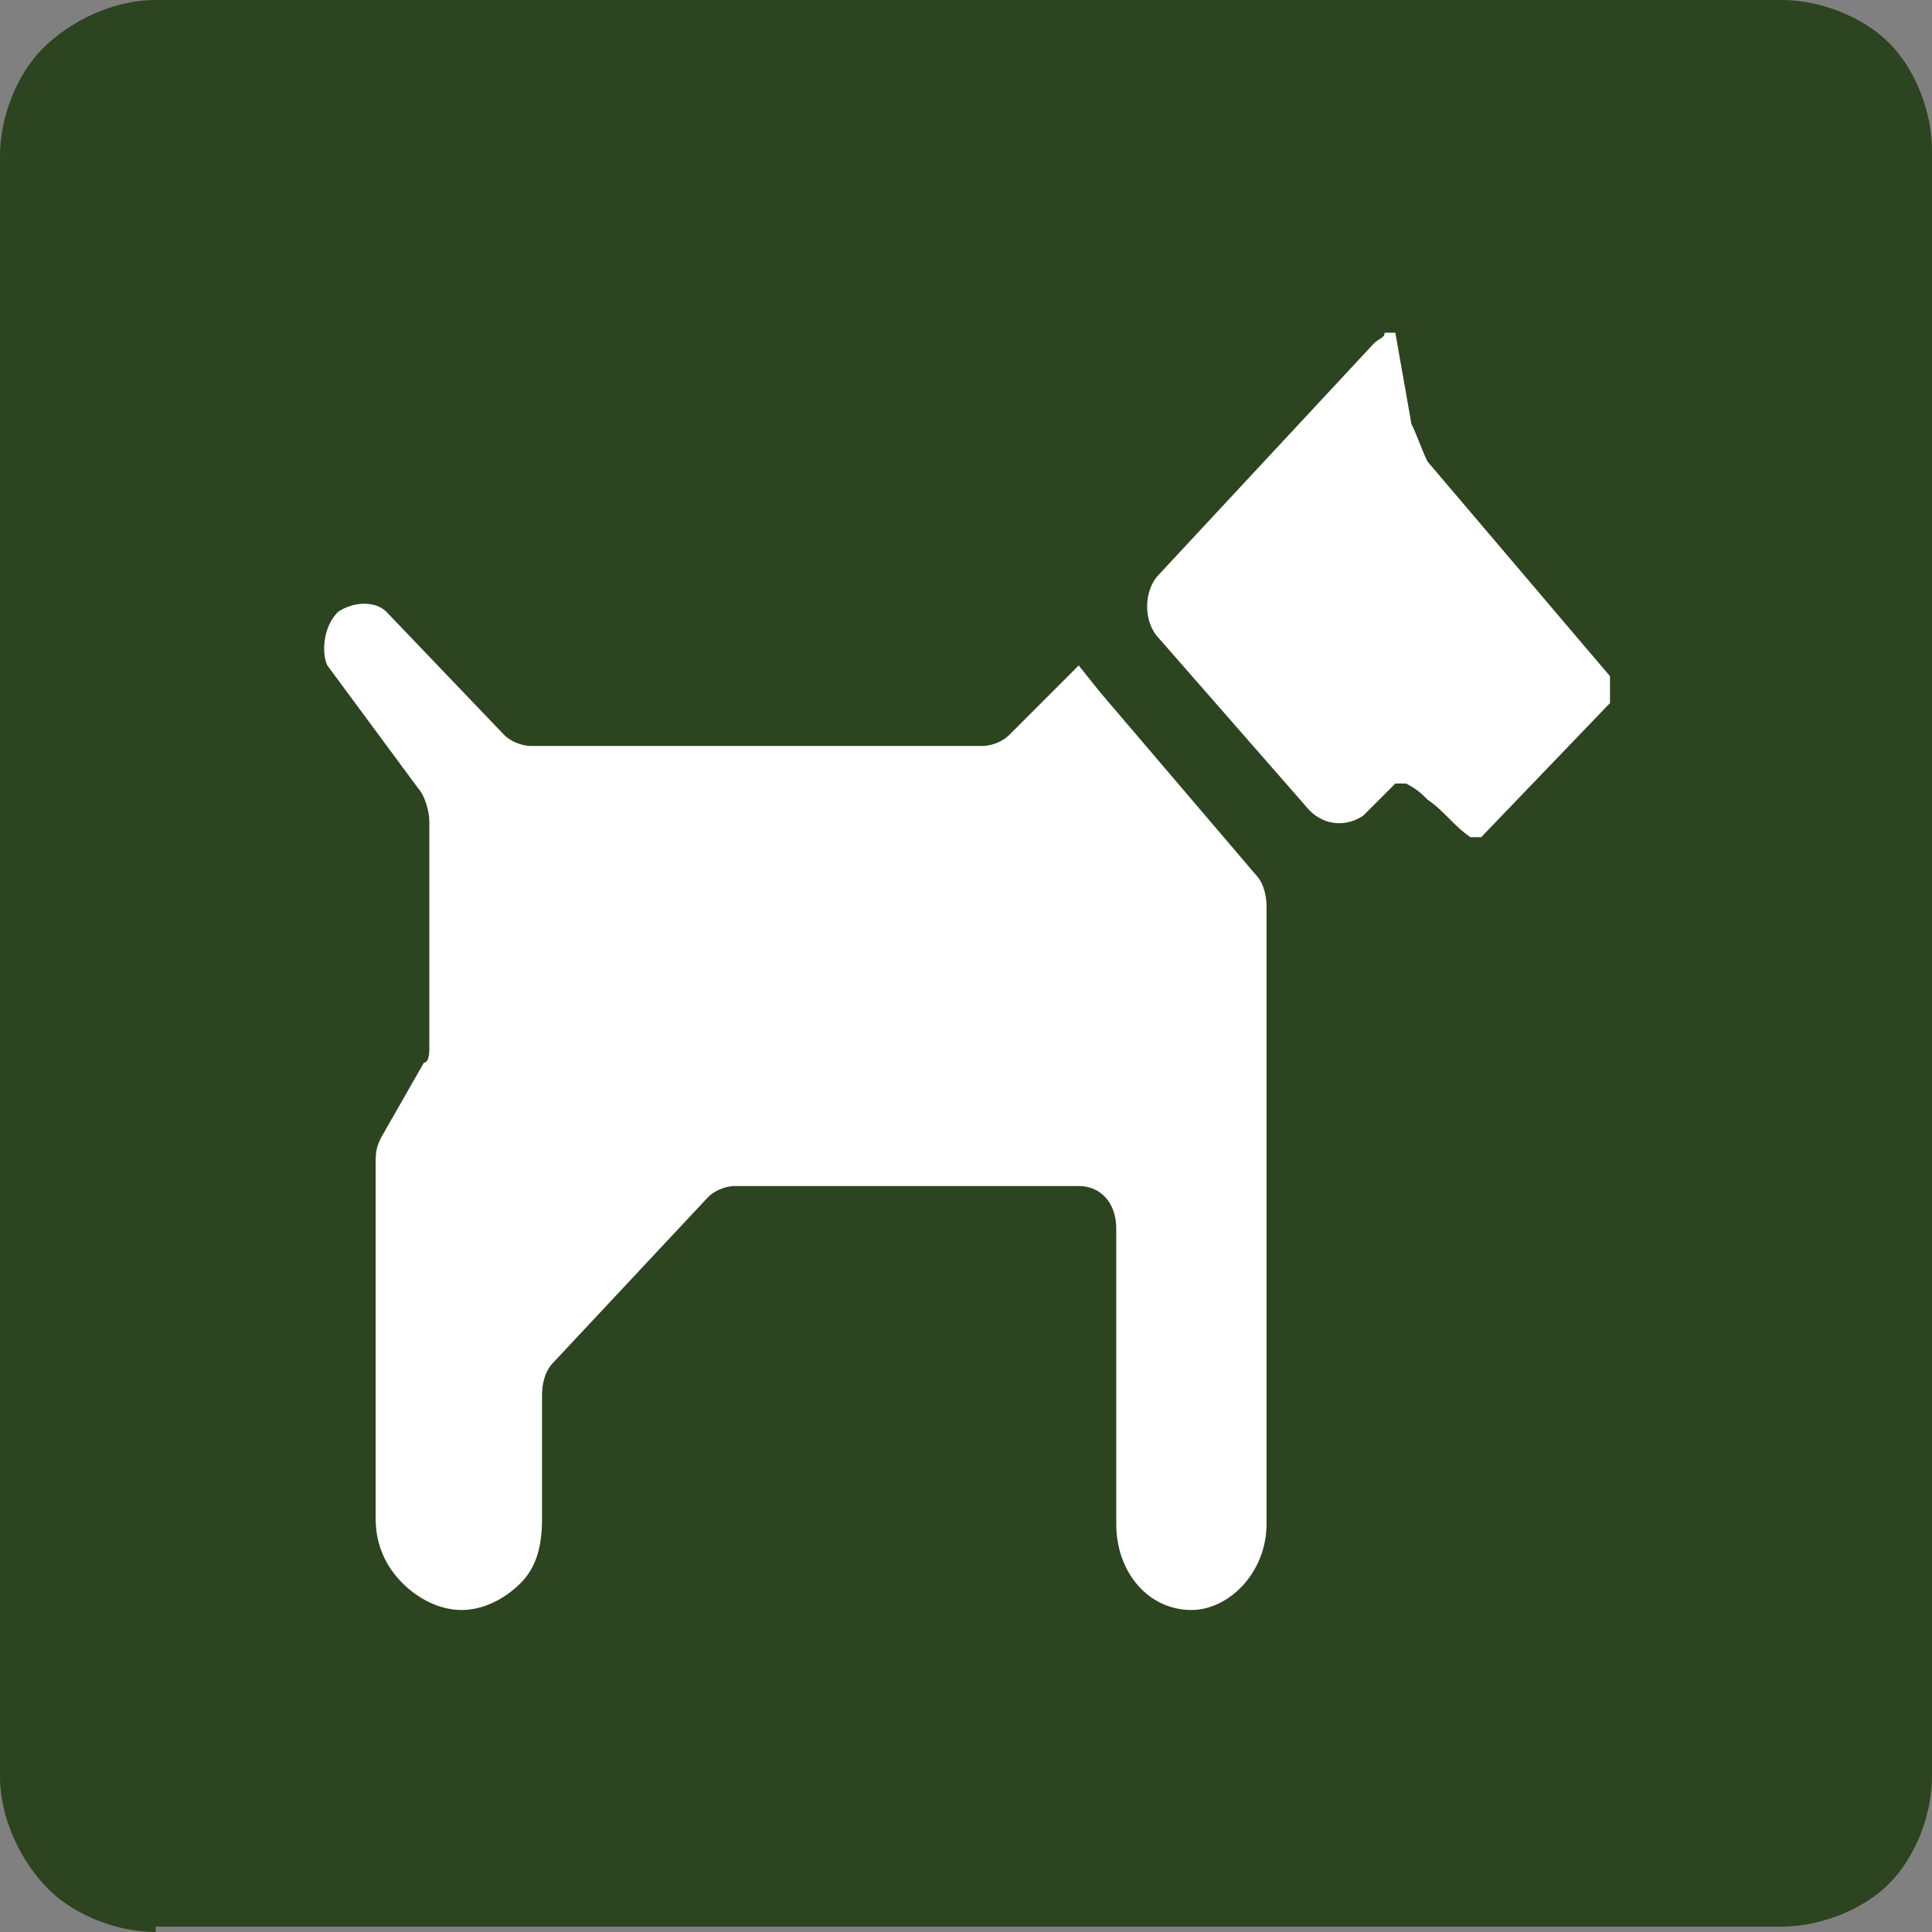
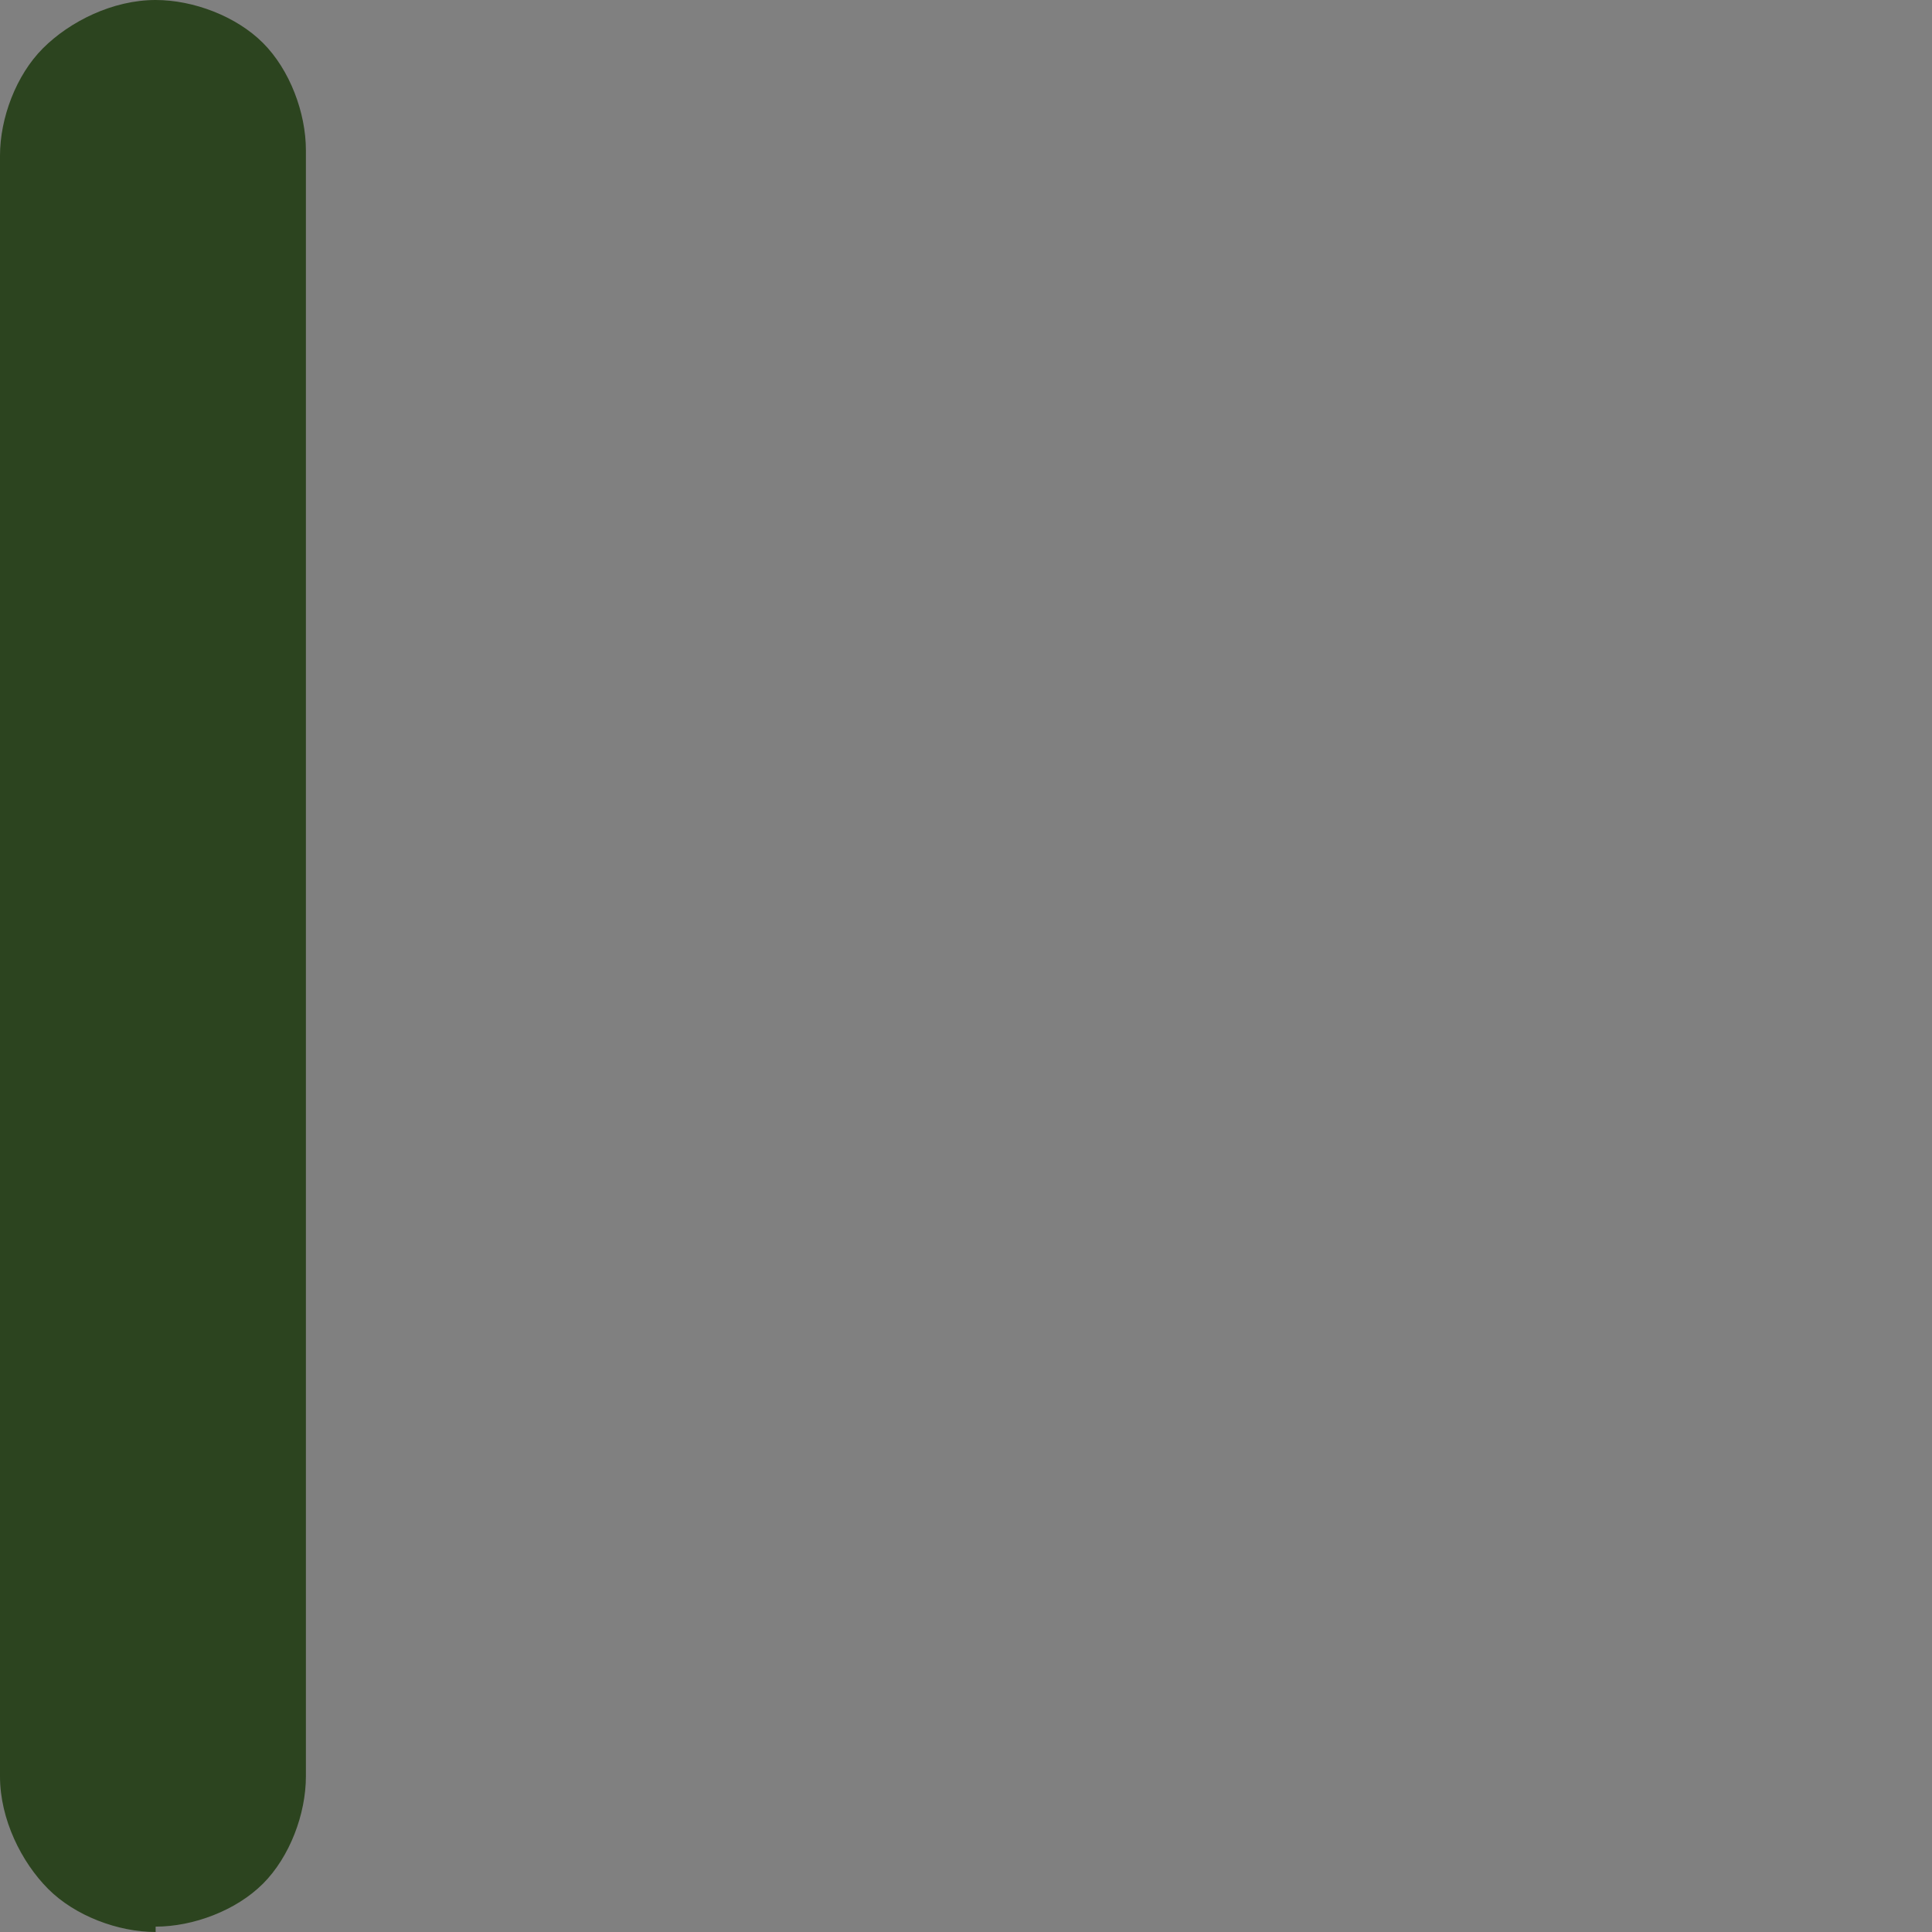
<svg xmlns="http://www.w3.org/2000/svg" version="1.1" id="Main" width="36" height="36" x="0" y="0" xml:space="preserve">
  <rect width="100%" height="100%" fill="#808080" stroke="none" />
  <style>
    .st1{fill-rule:evenodd;clip-rule:evenodd;fill:#fff}
  </style>
-   <path d="M2.9 36c-.7 0-1.5-.3-2-.8S0 33.9 0 33.1V2.9c0-.7.3-1.5.8-2S2.1 0 2.9 0h30.3c.7 0 1.5.3 2 .8s.8 1.3.8 2v30.3c0 .7-.3 1.5-.8 2s-1.3.8-2 .8H2.9z" fill-rule="evenodd" clip-rule="evenodd" fill="#2c441f" id="Bg" />
+   <path d="M2.9 36c-.7 0-1.5-.3-2-.8S0 33.9 0 33.1V2.9c0-.7.3-1.5.8-2S2.1 0 2.9 0c.7 0 1.5.3 2 .8s.8 1.3.8 2v30.3c0 .7-.3 1.5-.8 2s-1.3.8-2 .8H2.9z" fill-rule="evenodd" clip-rule="evenodd" fill="#2c441f" id="Bg" />
  <g id="dog">
-     <path class="st1" d="M30 12.6v.5l-2.4 2.5h-.2c-.3-.2-.5-.5-.8-.7-.1-.1-.2-.2-.4-.3H26l-.6.6c-.3.2-.7.2-1-.1l-2.8-3.2c-.3-.3-.3-.9 0-1.2l4-4.3c.1-.1.2-.1.2-.2h.2l.3 1.7c.1.2.2.5.3.7l3.4 4zM18.3 13.9c.2 0 .4-.1.5-.2l.7-.7.6-.6.4.5 2.9 3.4c.1.1.2.3.2.6v11.5c0 .9-.7 1.6-1.4 1.6-.8 0-1.4-.7-1.4-1.6v-5.5c0-.5-.3-.8-.7-.8h-6.4c-.2 0-.4.1-.5.2l-2.9 3.1c-.1.1-.2.3-.2.6v2.3c0 .5-.1.9-.4 1.2-.3.3-.7.5-1.1.5-.4 0-.8-.2-1.1-.5-.3-.3-.5-.7-.5-1.2v-6.6c0-.2 0-.3.1-.5l.8-1.4c.1 0 .1-.2.1-.3v-4.2c0-.2-.1-.5-.2-.6l-1.7-2.3c-.1-.2-.1-.7.2-1 .3-.2.7-.2.9 0l2.2 2.3c.1.1.3.2.5.2h8.4z" />
-   </g>
+     </g>
</svg>